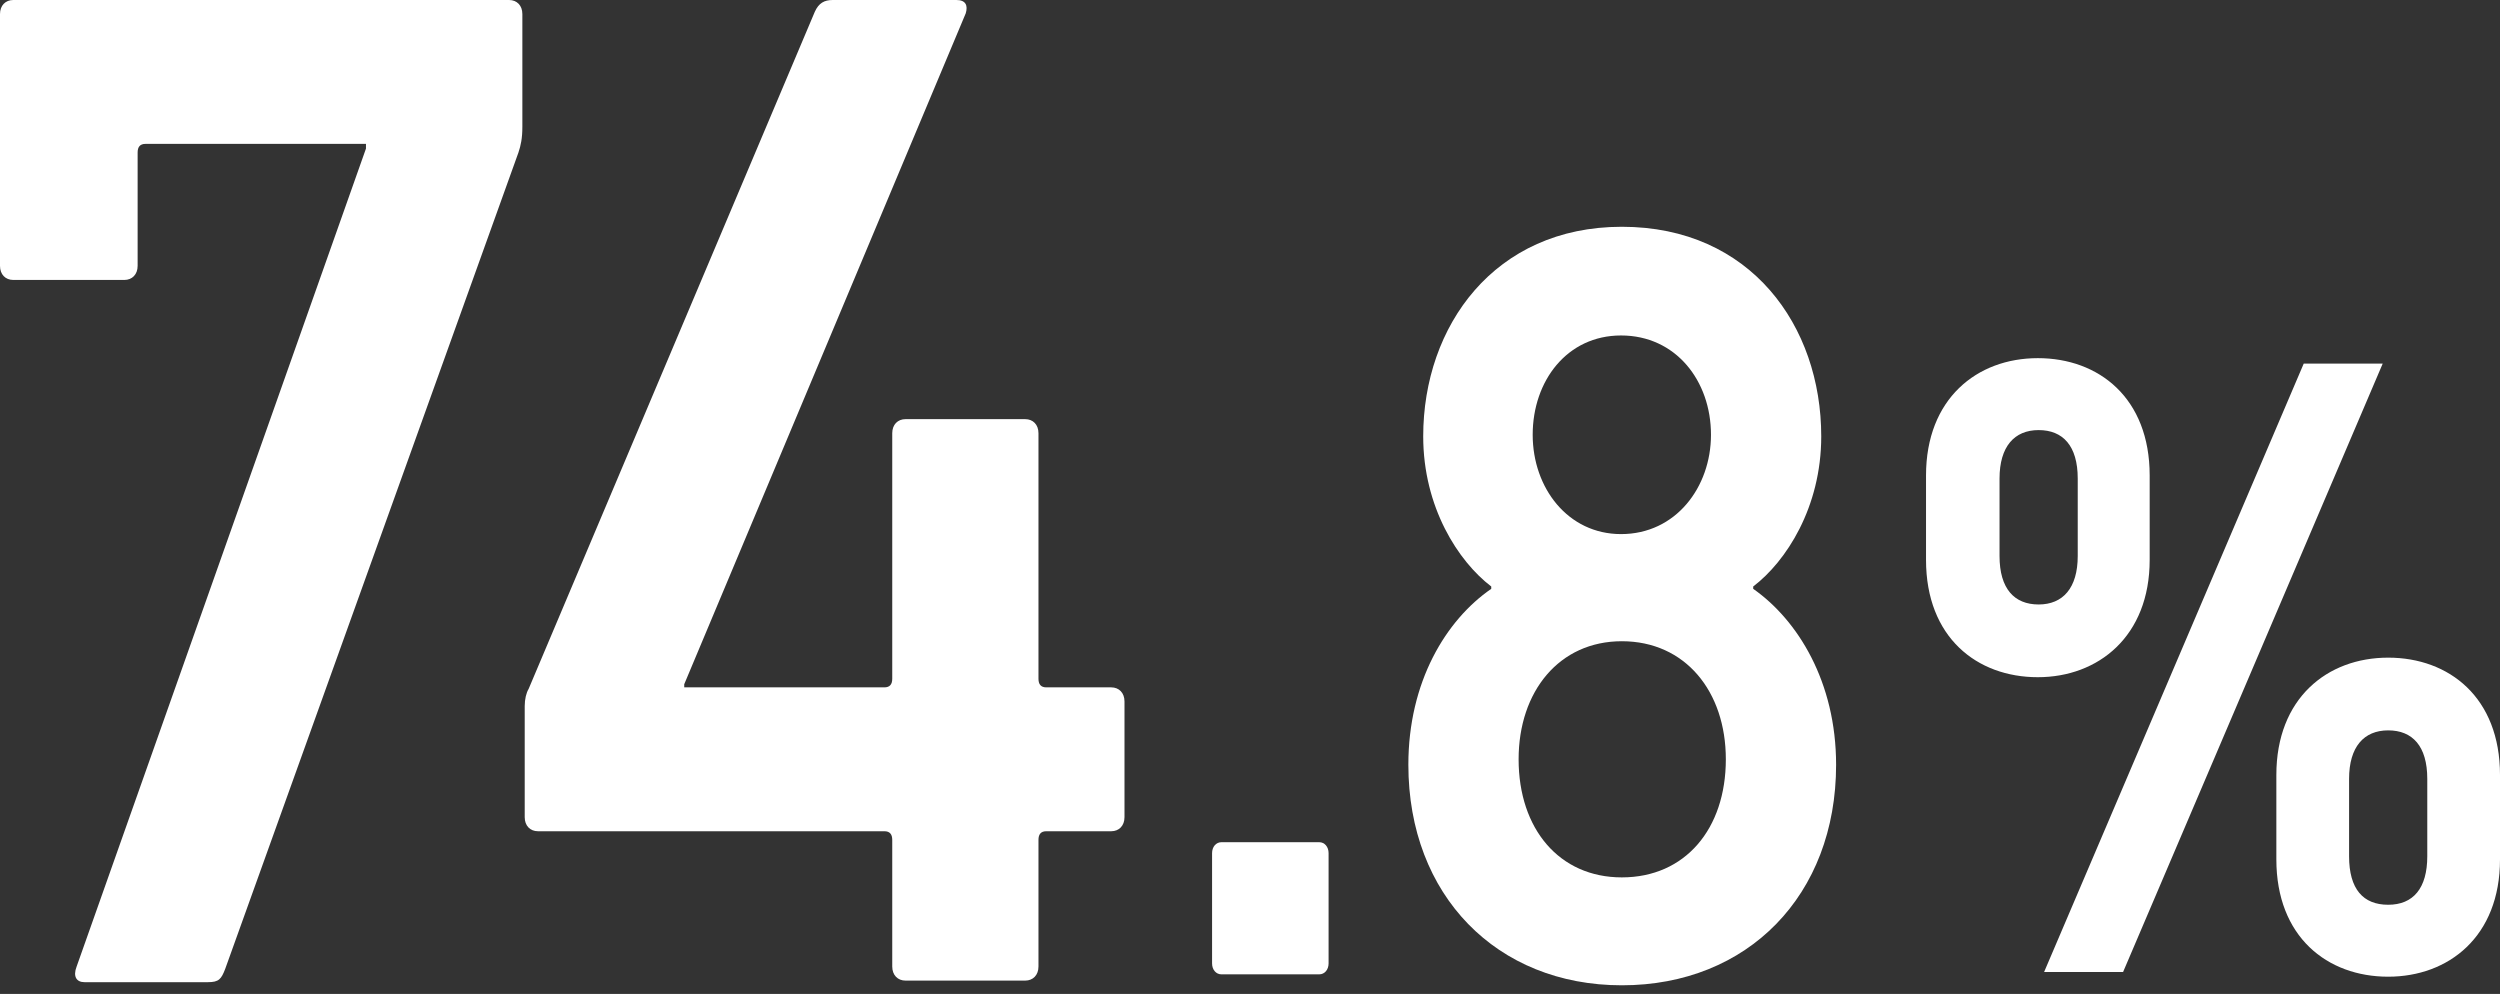
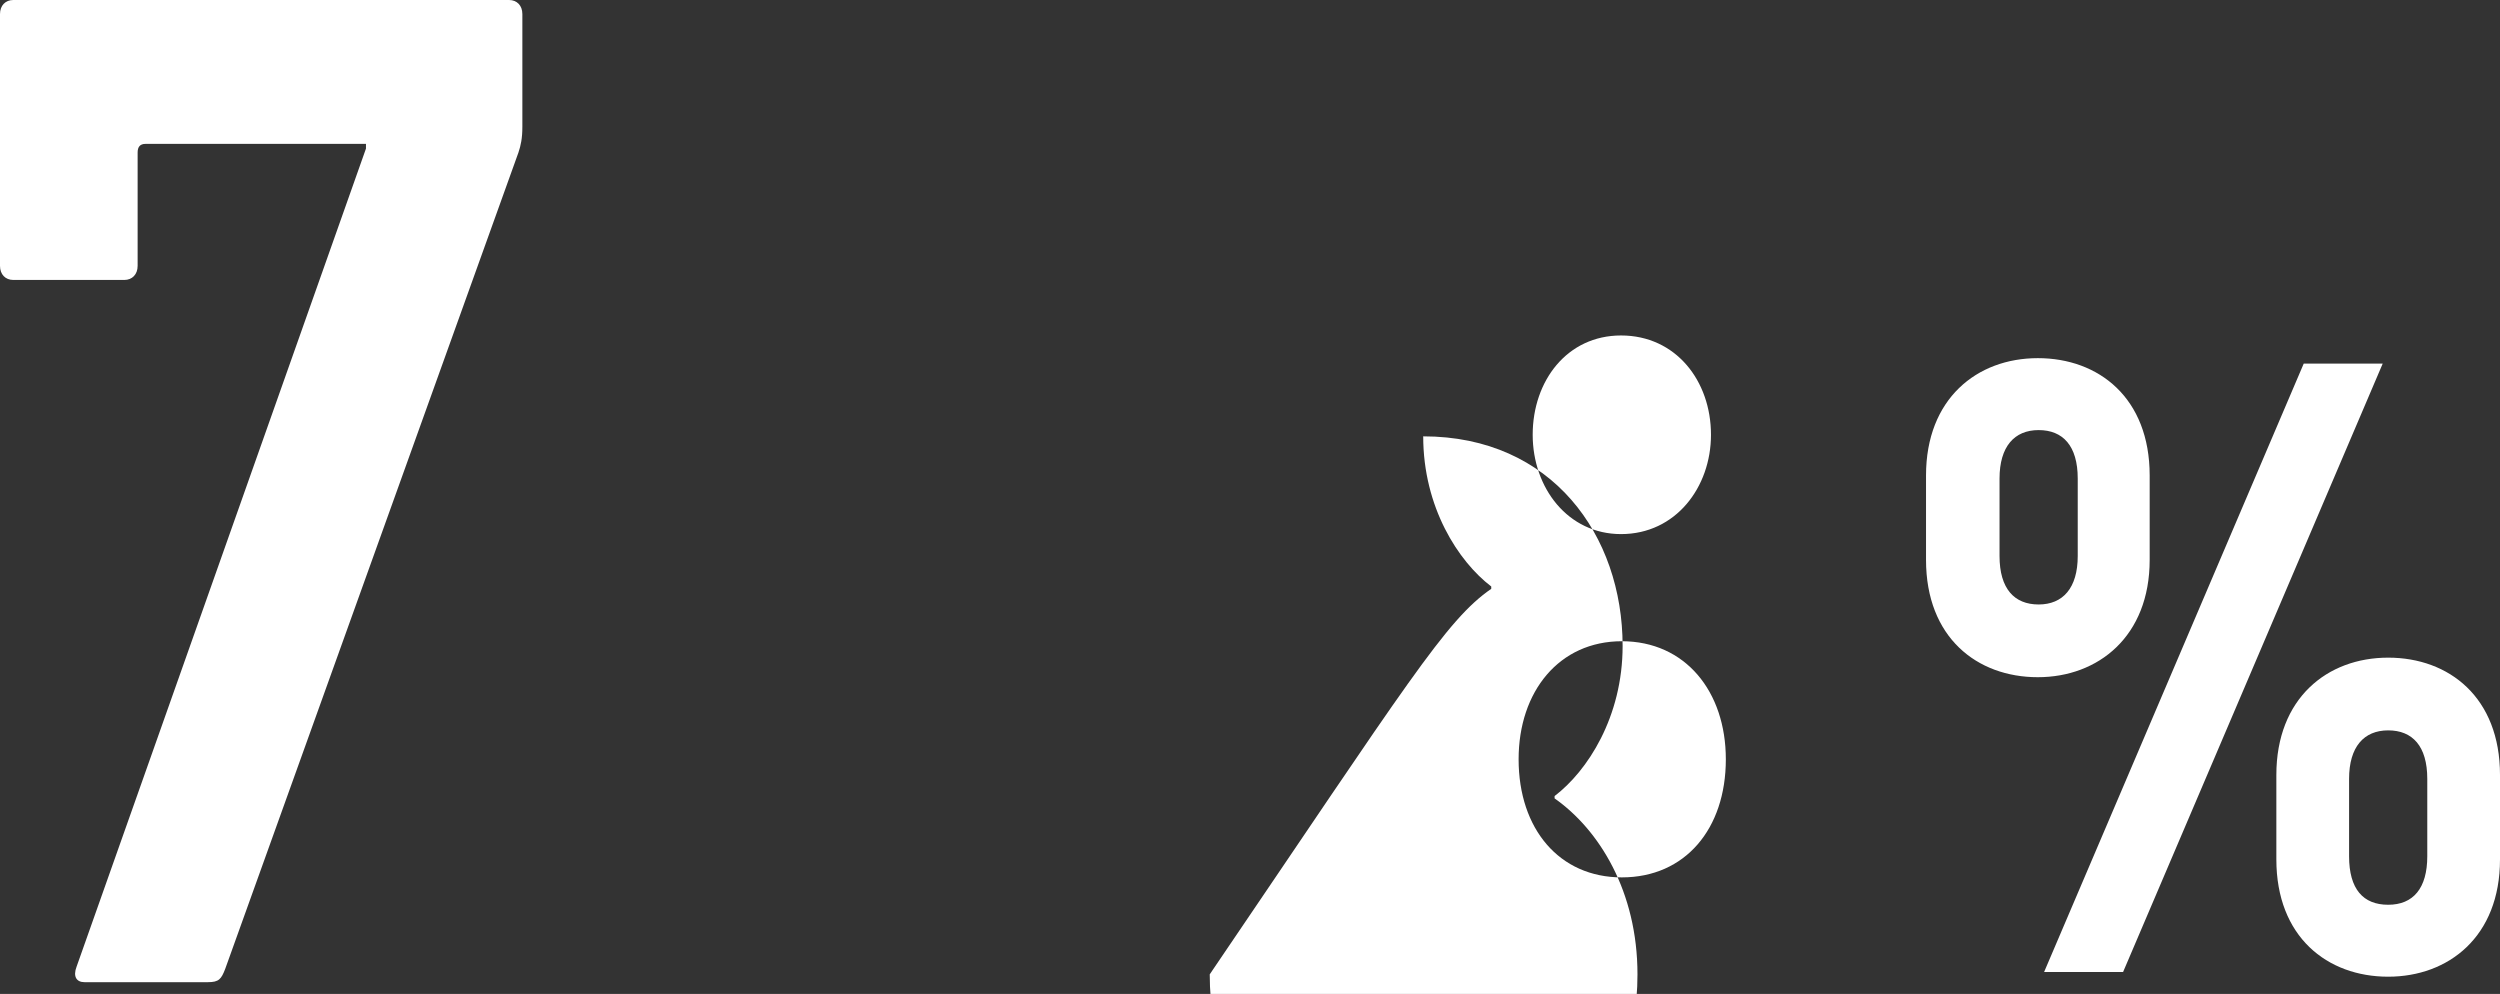
<svg xmlns="http://www.w3.org/2000/svg" version="1.1" id="_レイヤー_2" x="0px" y="0px" viewBox="0 0 319.7 127.1" style="enable-background:new 0 0 319.7 127.1;" xml:space="preserve">
  <rect x="0" y="0" width="319.7" height="127.1" fill="#333333" stroke="none" />
  <style type="text/css">
	.st0{display:none;fill:none;}
	.st1{fill:#FFFFFF;}
</style>
-   <rect x="260.8" y="197.4" class="st0" width="370" height="158.1" />
  <g>
    <path class="st1" d="M260.6,86.6c-7.8,0-14.3-5.1-14.3-15V60.8c0-9.8,6.5-15,14.3-15c7.8,0,14.3,5.1,14.3,15v10.8   C274.9,81.4,268.3,86.6,260.6,86.6z M265.7,61.2c0-4.2-1.9-6.2-5-6.2s-5,2.1-5,6.2v9.9c0,4.2,1.9,6.2,5,6.2s5-2.1,5-6.2V61.2z    M271.5,124.3h-10.1l33.2-77.8h10.1L271.5,124.3z M305.4,124.9c-7.8,0-14.3-5.1-14.3-15V99.1c0-9.8,6.5-15,14.3-15   s14.3,5.1,14.3,15v10.8C319.7,119.8,313.1,124.9,305.4,124.9z M310.4,99.6c0-4.2-1.9-6.2-5-6.2s-5,2.1-5,6.2v9.9   c0,4.2,1.8,6.2,5,6.2s5-2.1,5-6.2V99.6z" />
    <path class="st1" d="M46.8,19v-0.6H18.6c-0.7,0-1,0.4-1,1.1V34c0,1.1-0.7,1.8-1.7,1.8H1.7c-1,0-1.7-0.7-1.7-1.8V1.8   C0,0.7,0.7,0,1.7,0h63.4c1,0,1.7,0.7,1.7,1.8v14.4c0,1.5-0.2,2.4-0.5,3.3L28.8,123.9c-0.5,1.3-0.8,1.7-2.2,1.7H10.8   c-1,0-1.5-0.7-1-2L46.8,19z" />
-     <path class="st1" d="M67.1,104.5V90.3c0-0.9,0.2-1.7,0.5-2.2l36.6-86.6c0.5-1.1,1.2-1.5,2.3-1.5h15.8c1.2,0,1.5,0.7,1.2,1.7   l-36,85.8v0.4h25.6c0.7,0,1-0.4,1-1.1V55.4c0-1.1,0.7-1.8,1.7-1.8h15.3c1,0,1.7,0.7,1.7,1.8v31.4c0,0.7,0.3,1.1,1,1.1h8.3   c1,0,1.7,0.7,1.7,1.8v14.8c0,1.1-0.7,1.8-1.7,1.8h-8.3c-0.7,0-1,0.4-1,1.1v16.2c0,1.1-0.7,1.8-1.7,1.8h-15.3c-1,0-1.7-0.7-1.7-1.8   v-16.2c0-0.7-0.3-1.1-1-1.1H68.8C67.8,106.3,67.1,105.6,67.1,104.5L67.1,104.5z" />
    <g>
-       <path class="st1" d="M155,109.1c0-0.8,0.5-1.4,1.2-1.4h12.5c0.7,0,1.2,0.6,1.2,1.4v14.1c0,0.8-0.5,1.4-1.2,1.4h-12.5    c-0.7,0-1.2-0.6-1.2-1.4V109.1z" />
-       <path class="st1" d="M190.7,75.3v-0.3c-4.2-3.2-8.7-10.1-8.7-19.2c0-14.1,9.1-26.8,25.4-26.8c16.5,0,25.5,12.7,25.5,26.8    c0,9.1-4.5,16-8.7,19.2v0.3c5.7,4,10.6,11.9,10.6,22.5c0,16.7-11.3,28.2-27.4,28.2c-16,0-27.3-11.5-27.3-28.2    C180.1,87.2,184.9,79.3,190.7,75.3z M207.4,112.2c8.1,0,13.3-6.2,13.3-15.1c0-8.7-5.2-15.1-13.3-15.1c-8,0-13.2,6.4-13.2,15.1    C194.2,106,199.4,112.2,207.4,112.2z M218.8,55.6c0-6.9-4.5-12.7-11.5-12.7c-6.9,0-11.3,5.8-11.3,12.7c0,6.8,4.5,12.7,11.3,12.7    C214.3,68.3,218.8,62.3,218.8,55.6z" />
+       <path class="st1" d="M190.7,75.3v-0.3c-4.2-3.2-8.7-10.1-8.7-19.2c16.5,0,25.5,12.7,25.5,26.8    c0,9.1-4.5,16-8.7,19.2v0.3c5.7,4,10.6,11.9,10.6,22.5c0,16.7-11.3,28.2-27.4,28.2c-16,0-27.3-11.5-27.3-28.2    C180.1,87.2,184.9,79.3,190.7,75.3z M207.4,112.2c8.1,0,13.3-6.2,13.3-15.1c0-8.7-5.2-15.1-13.3-15.1c-8,0-13.2,6.4-13.2,15.1    C194.2,106,199.4,112.2,207.4,112.2z M218.8,55.6c0-6.9-4.5-12.7-11.5-12.7c-6.9,0-11.3,5.8-11.3,12.7c0,6.8,4.5,12.7,11.3,12.7    C214.3,68.3,218.8,62.3,218.8,55.6z" />
    </g>
  </g>
</svg>